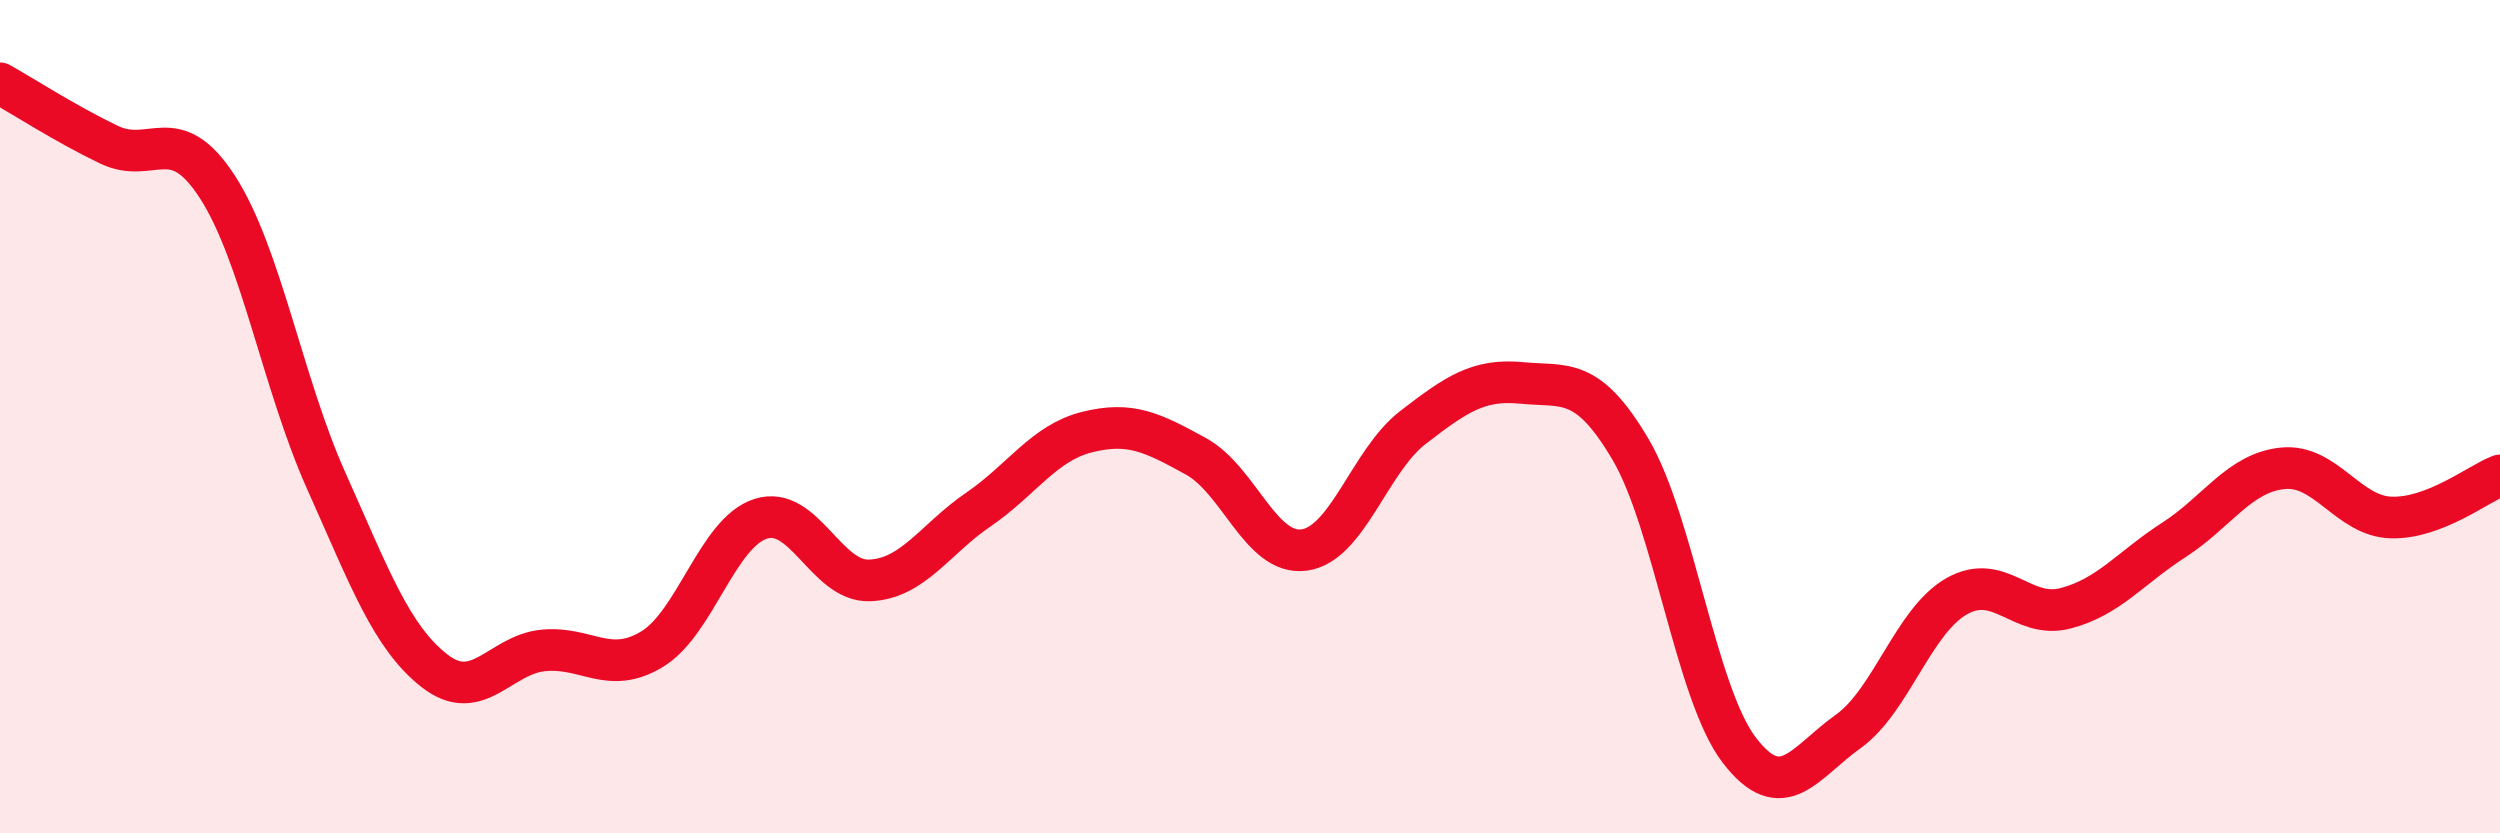
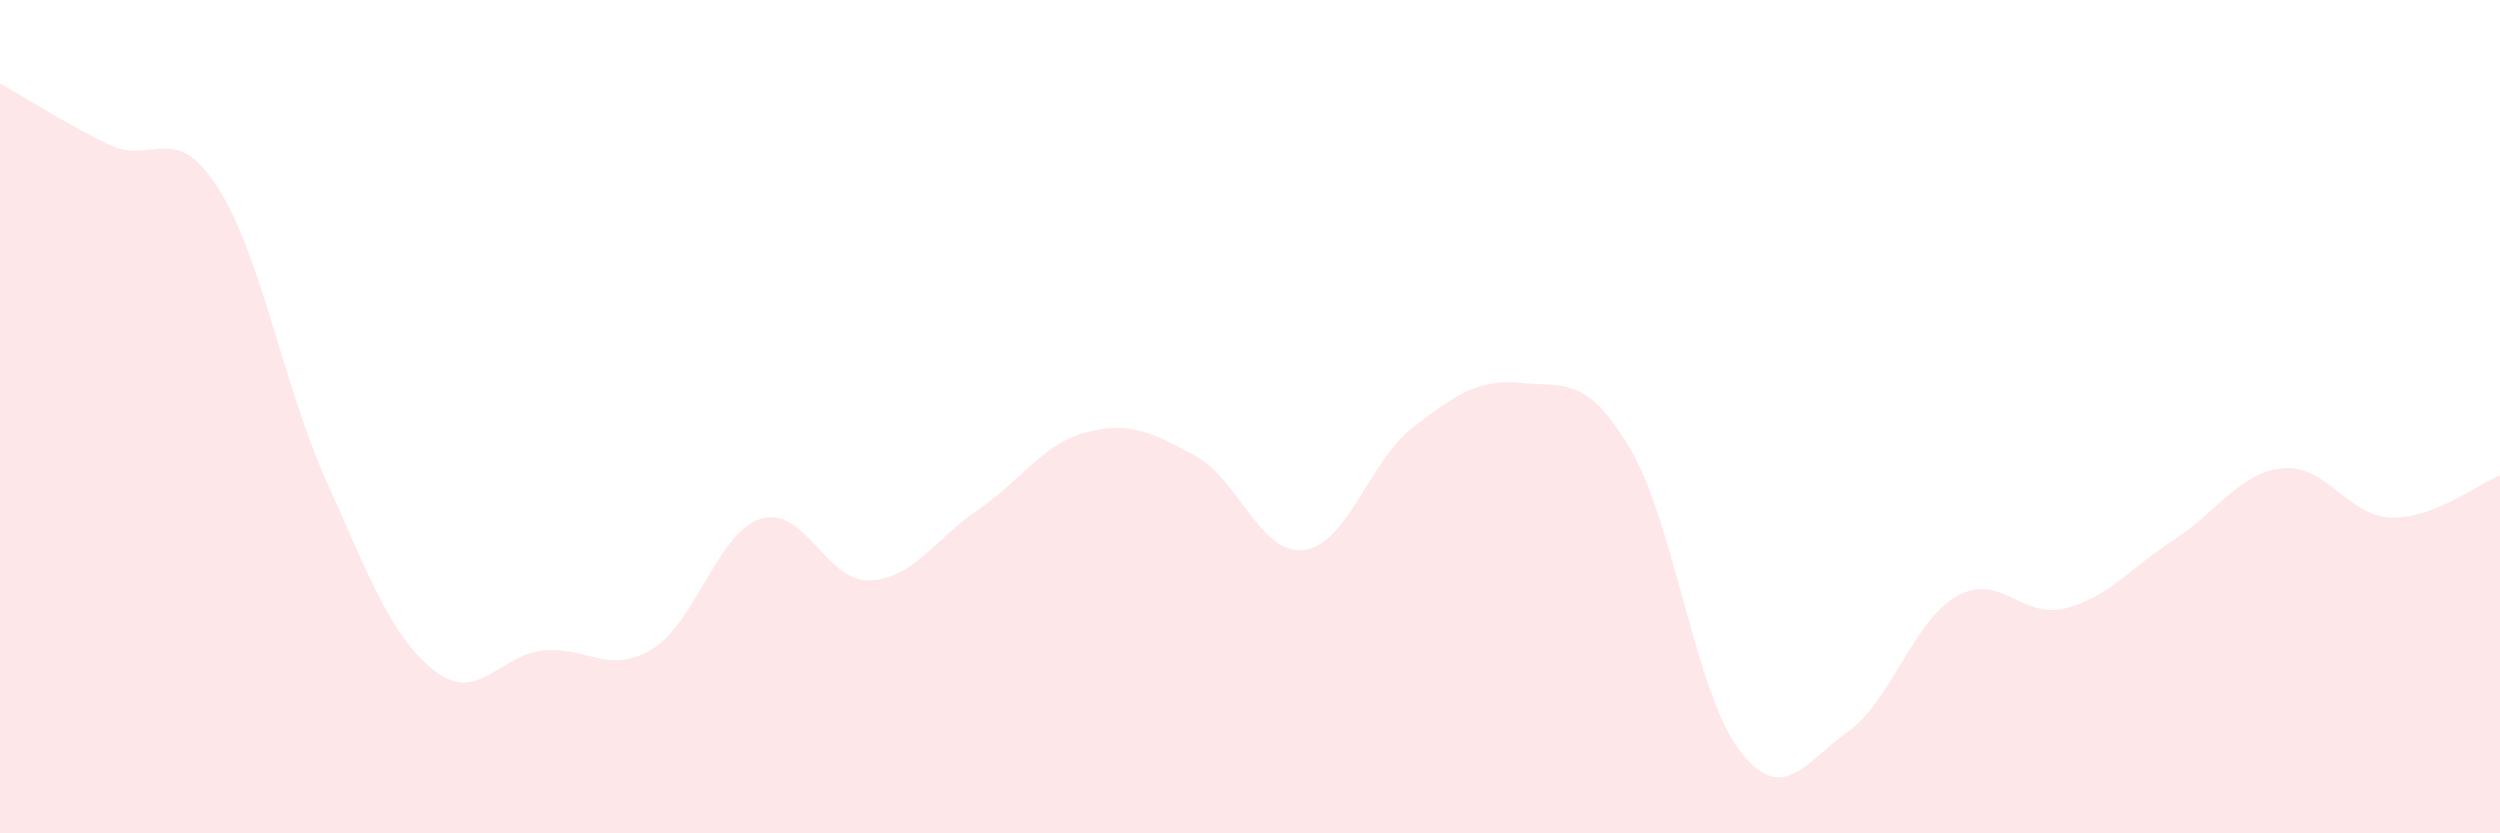
<svg xmlns="http://www.w3.org/2000/svg" width="60" height="20" viewBox="0 0 60 20">
  <path d="M 0,2 C 0.52,2.29 1.57,2.97 2.61,3.47 C 3.65,3.97 4.18,2.88 5.22,4.49 C 6.26,6.1 6.79,9.22 7.83,11.54 C 8.87,13.86 9.39,15.29 10.43,16.1 C 11.47,16.91 12,15.71 13.04,15.61 C 14.08,15.51 14.61,16.21 15.65,15.58 C 16.69,14.95 17.22,12.78 18.26,12.45 C 19.3,12.12 19.83,13.97 20.87,13.93 C 21.91,13.89 22.44,12.94 23.48,12.23 C 24.52,11.52 25.05,10.63 26.09,10.37 C 27.13,10.11 27.66,10.38 28.7,10.95 C 29.74,11.52 30.26,13.34 31.3,13.2 C 32.34,13.06 32.87,11.06 33.91,10.26 C 34.95,9.46 35.48,9.09 36.52,9.19 C 37.56,9.29 38.09,9.02 39.13,10.78 C 40.17,12.54 40.7,16.64 41.74,18 C 42.78,19.36 43.31,18.3 44.35,17.56 C 45.39,16.82 45.92,14.9 46.96,14.31 C 48,13.72 48.53,14.87 49.57,14.6 C 50.61,14.33 51.13,13.63 52.17,12.96 C 53.21,12.29 53.74,11.35 54.78,11.24 C 55.82,11.13 56.35,12.39 57.39,12.42 C 58.43,12.45 59.48,11.61 60,11.41L60 20L0 20Z" fill="#EB0A25" opacity="0.1" stroke-linecap="round" stroke-linejoin="round" />
-   <path d="M 0,2 C 0.52,2.29 1.57,2.97 2.61,3.47 C 3.65,3.97 4.18,2.88 5.22,4.49 C 6.26,6.1 6.79,9.22 7.83,11.54 C 8.87,13.86 9.39,15.29 10.43,16.1 C 11.47,16.91 12,15.71 13.04,15.61 C 14.08,15.51 14.61,16.21 15.65,15.58 C 16.69,14.95 17.22,12.78 18.26,12.45 C 19.3,12.12 19.83,13.97 20.87,13.93 C 21.91,13.89 22.44,12.94 23.48,12.23 C 24.52,11.52 25.05,10.63 26.09,10.37 C 27.13,10.11 27.66,10.38 28.7,10.95 C 29.74,11.52 30.26,13.34 31.3,13.2 C 32.34,13.06 32.87,11.06 33.91,10.26 C 34.95,9.46 35.48,9.09 36.52,9.19 C 37.56,9.29 38.09,9.02 39.13,10.78 C 40.17,12.54 40.7,16.64 41.74,18 C 42.78,19.36 43.31,18.3 44.35,17.56 C 45.39,16.82 45.92,14.9 46.96,14.31 C 48,13.72 48.53,14.87 49.57,14.6 C 50.61,14.33 51.13,13.63 52.17,12.96 C 53.21,12.29 53.74,11.35 54.78,11.24 C 55.82,11.13 56.35,12.39 57.39,12.42 C 58.43,12.45 59.48,11.61 60,11.41" stroke="#EB0A25" stroke-width="1" fill="none" stroke-linecap="round" stroke-linejoin="round" />
</svg>